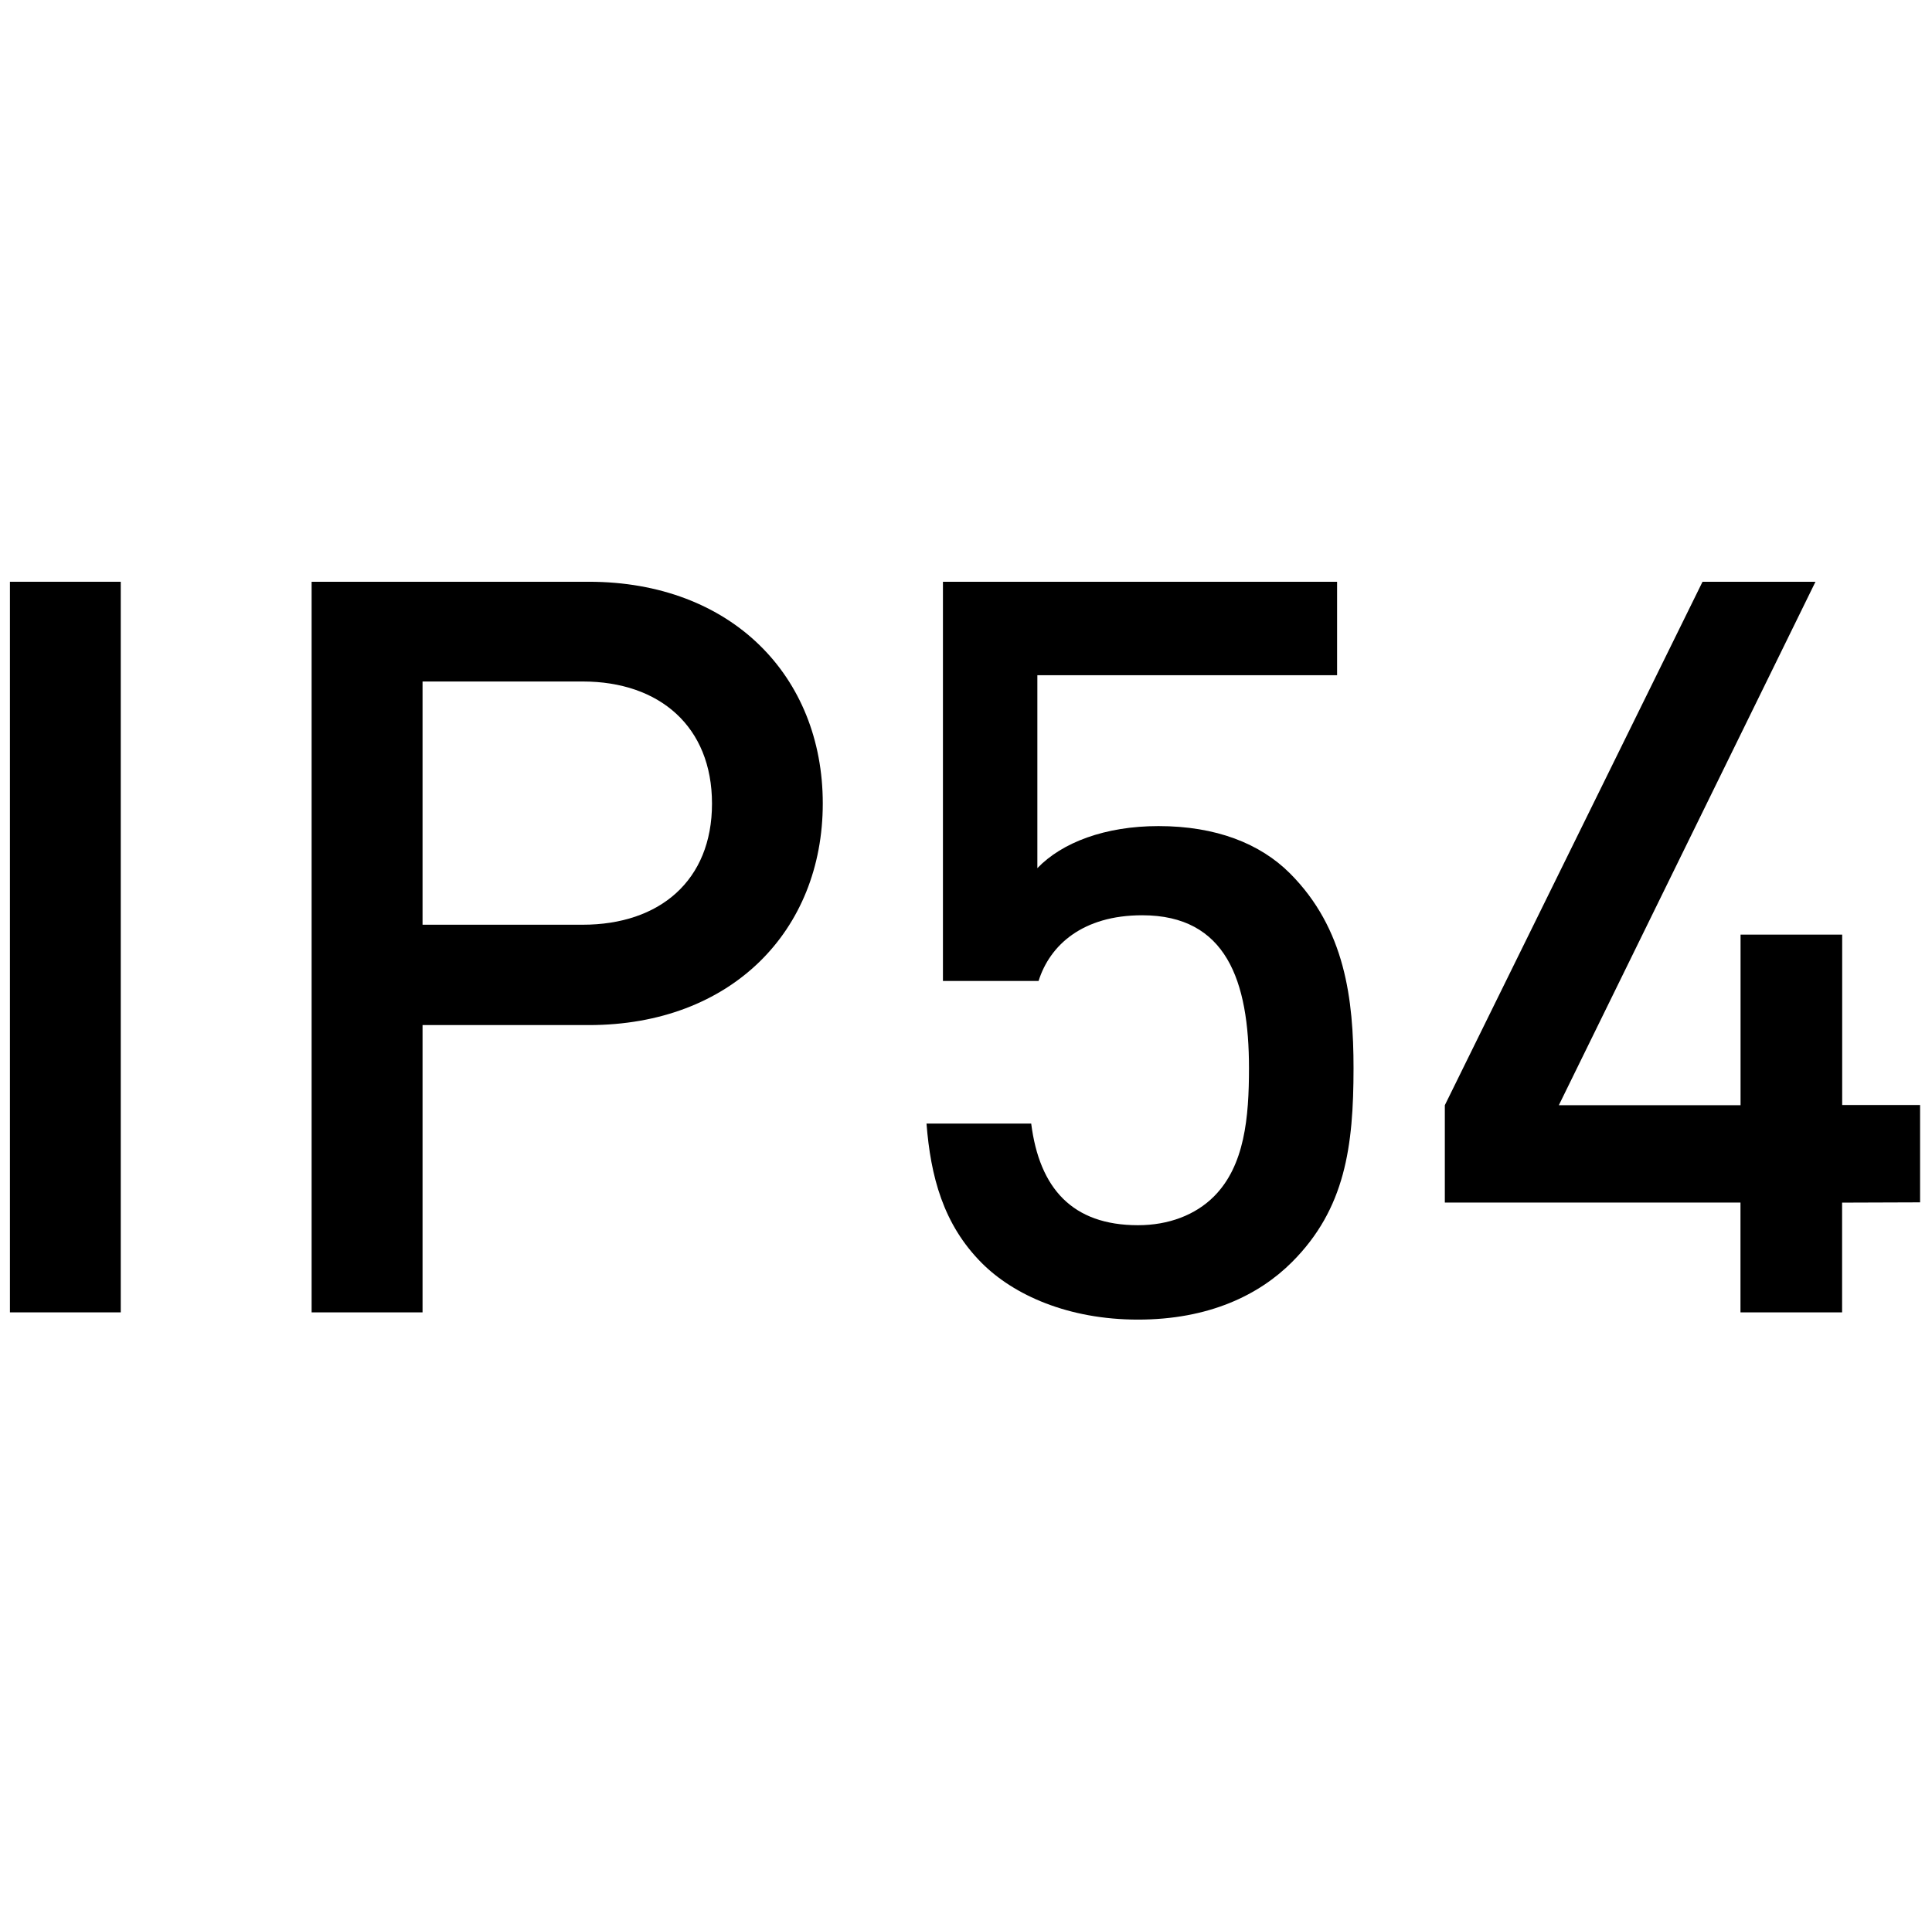
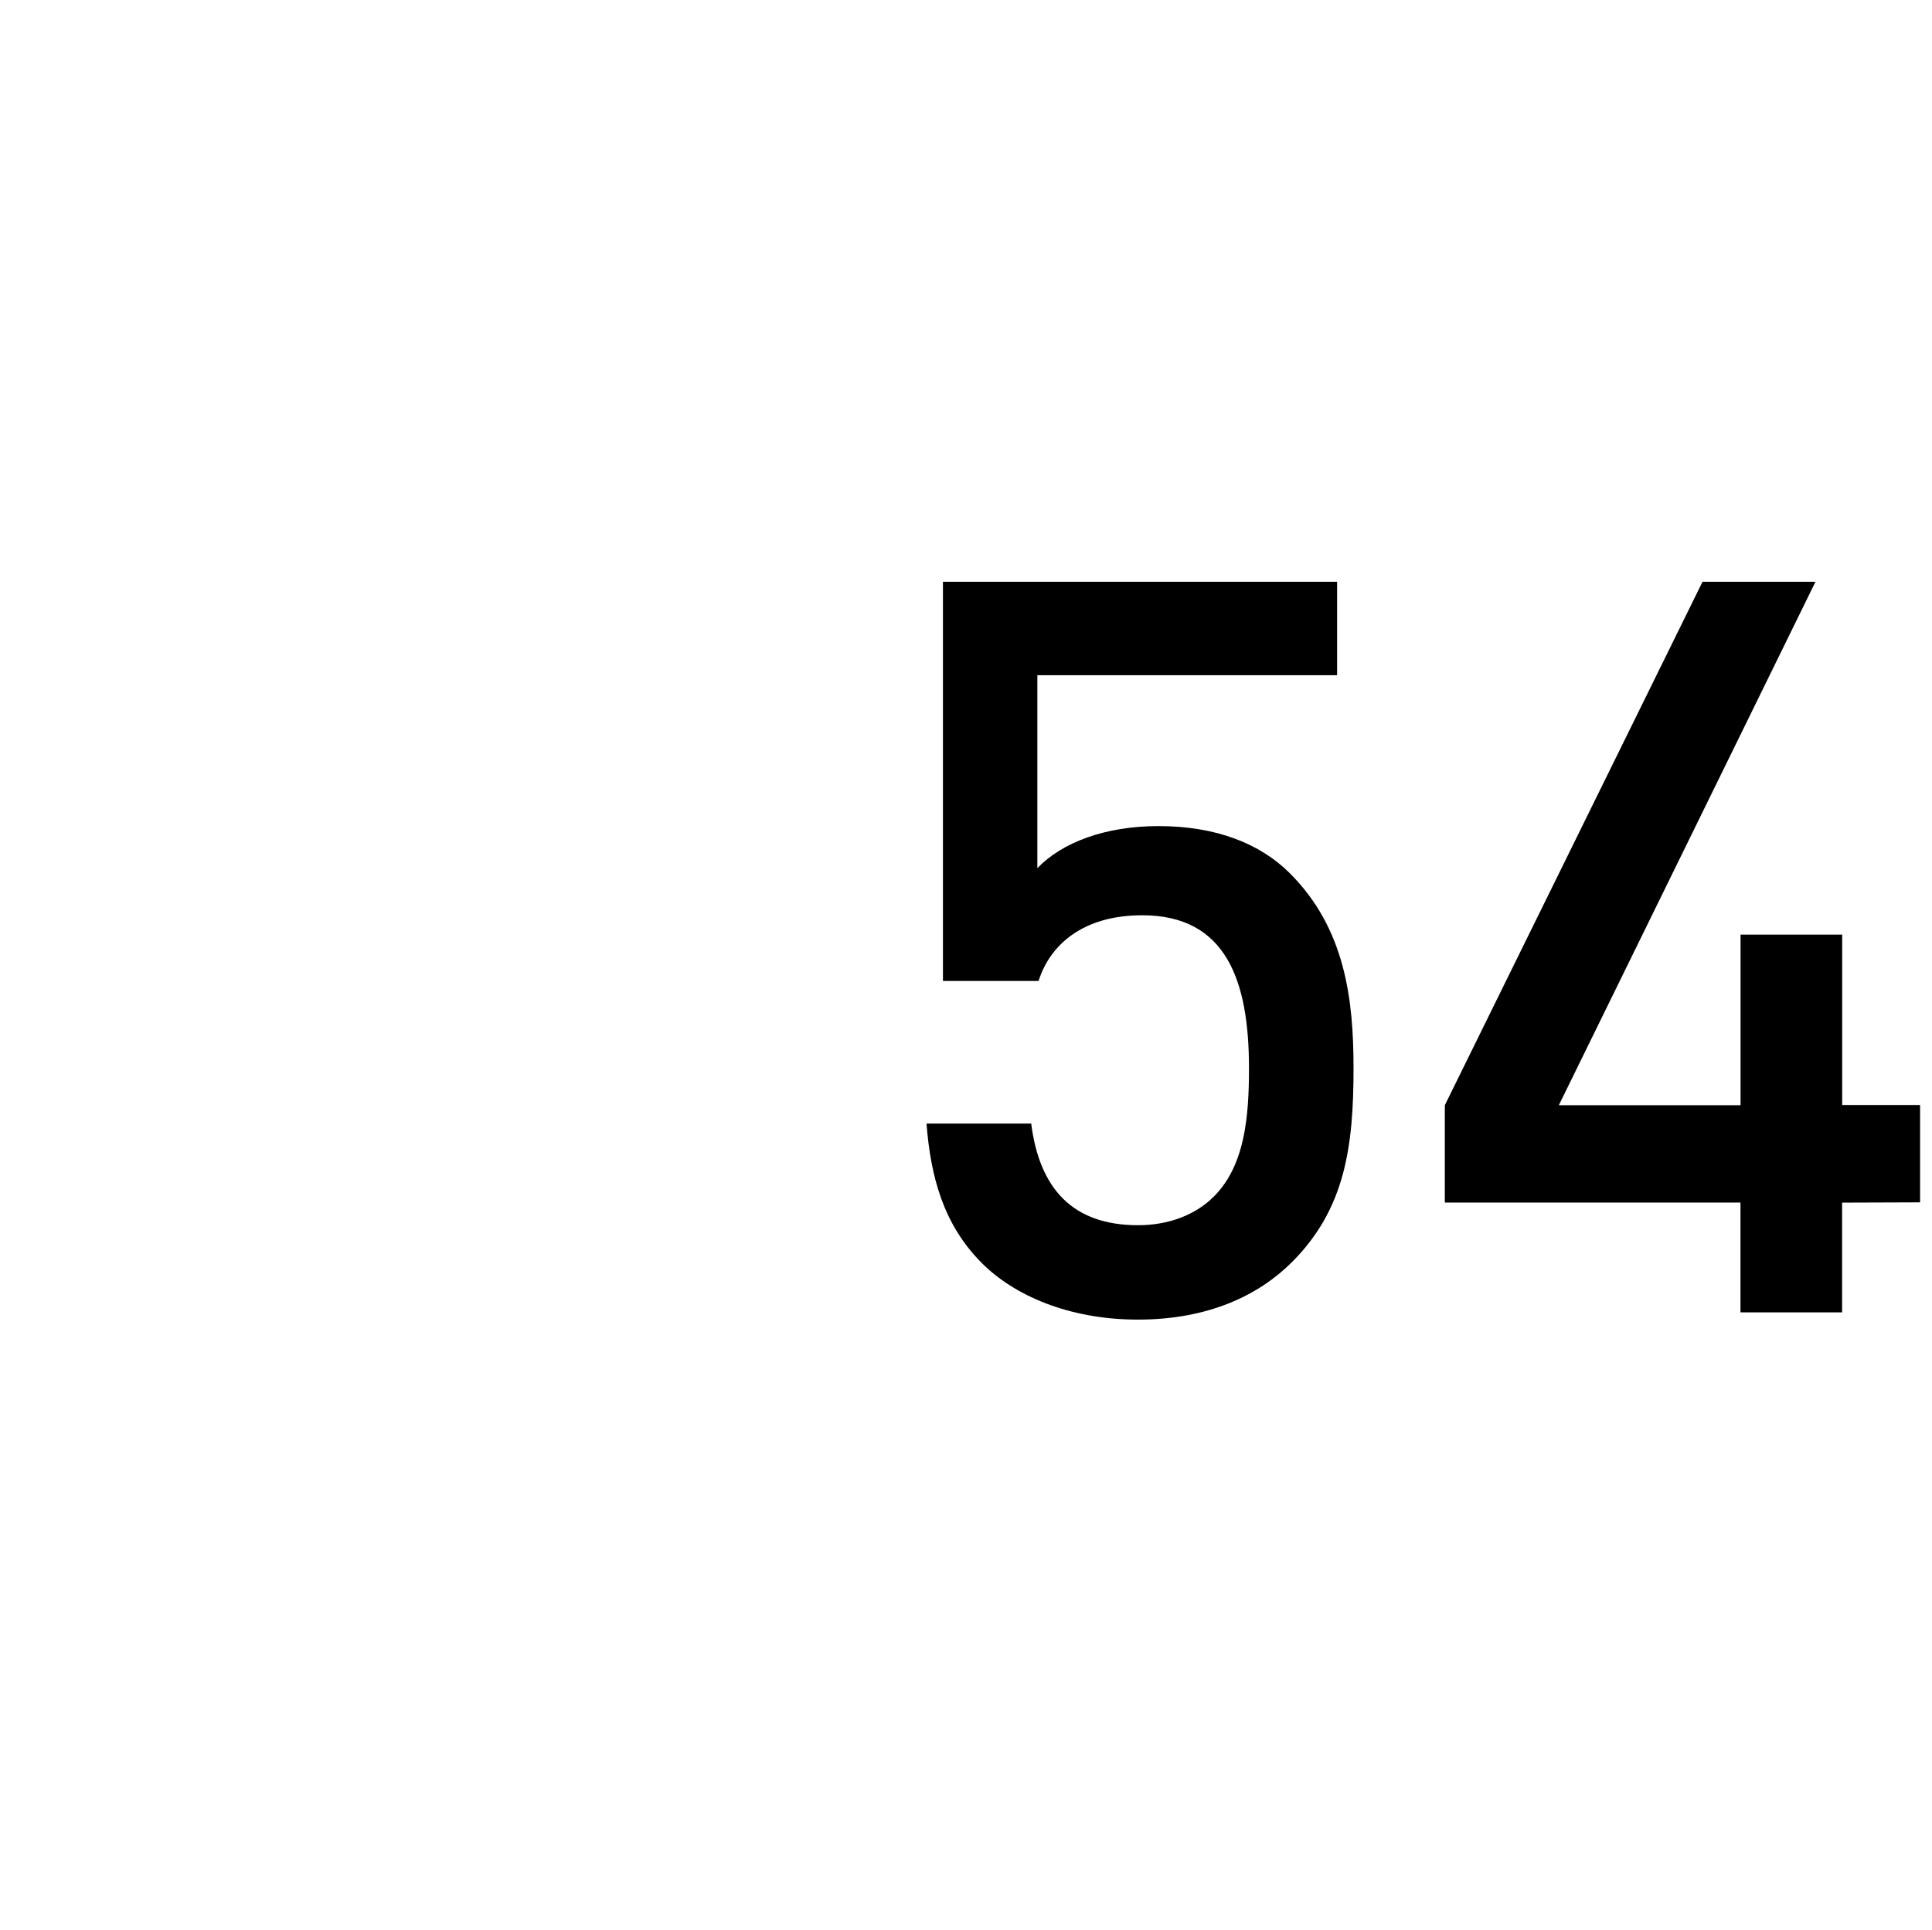
<svg xmlns="http://www.w3.org/2000/svg" id="Capa_1" data-name="Capa 1" viewBox="0 0 496 495.61">
-   <path d="M2.55,337V149.39H31V337Z" />
-   <path d="M151.17,263.23H108.48V337H80V149.39h71.15c36.63,0,60.08,24.24,60.08,56.92S187.8,263.23,151.17,263.23ZM149.59,175H108.48v62.46h41.11c19.76,0,33.2-11.34,33.2-31.1S169.35,175,149.59,175Z" />
  <path d="M331.68,324.1c-8.44,8.44-21.35,14.76-39.53,14.76-17.92,0-31.89-6.32-40.06-14.49-10-10-13.17-22.4-14.23-35.84h26.88c2.11,16.6,10.54,26.09,27.41,26.09,7.9,0,14.76-2.64,19.5-7.38,7.9-7.91,9-20.29,9-32.94,0-22.4-5.8-39.27-27.41-39.27-15.28,0-23.71,7.65-26.61,16.87H242.08V149.39H343.27v24H266.32v49.54c6.33-6.59,17.39-10.8,31.1-10.8,14.76,0,26.09,4.48,33.73,12.12,14.23,14.23,16.34,32.41,16.34,50.07C347.49,294.33,345.38,310.4,331.68,324.1Z" />
  <path d="M472.92,308.82V337H446.83v-28.2h-75.9v-25l66.15-134.4h29l-65.88,134.4h46.65V240h26.09v43.75h20v25Z" />
</svg>